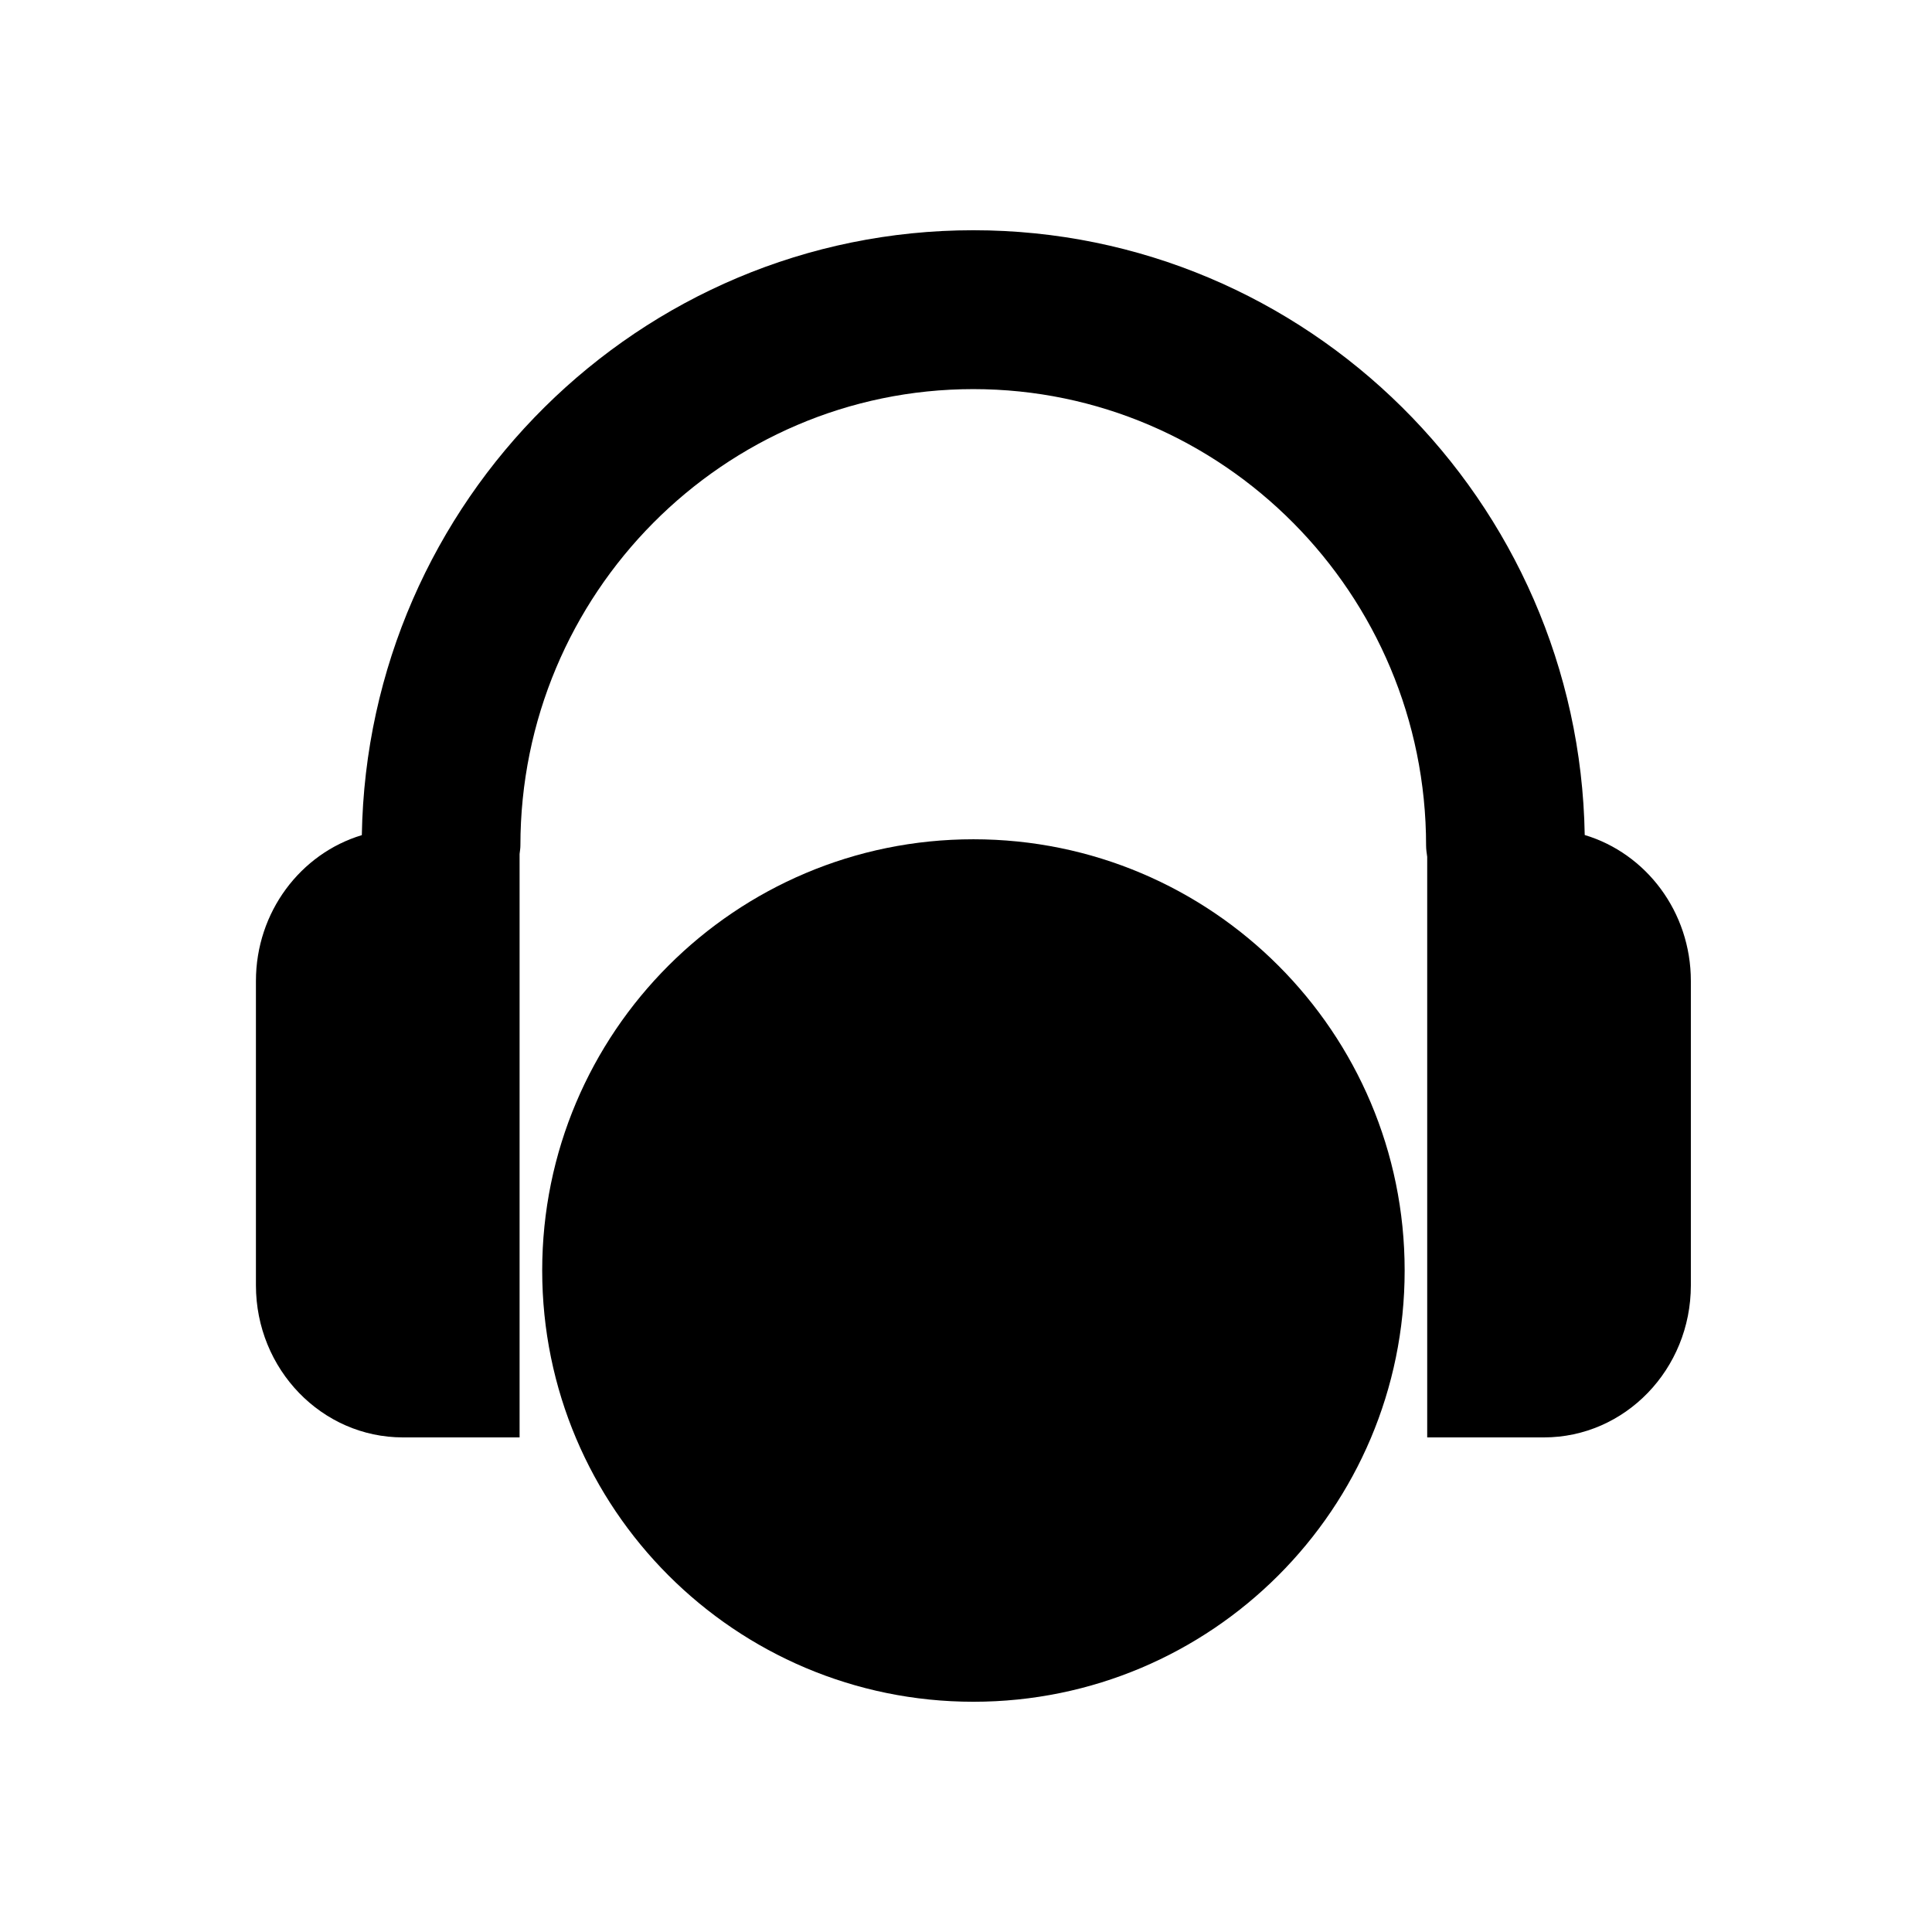
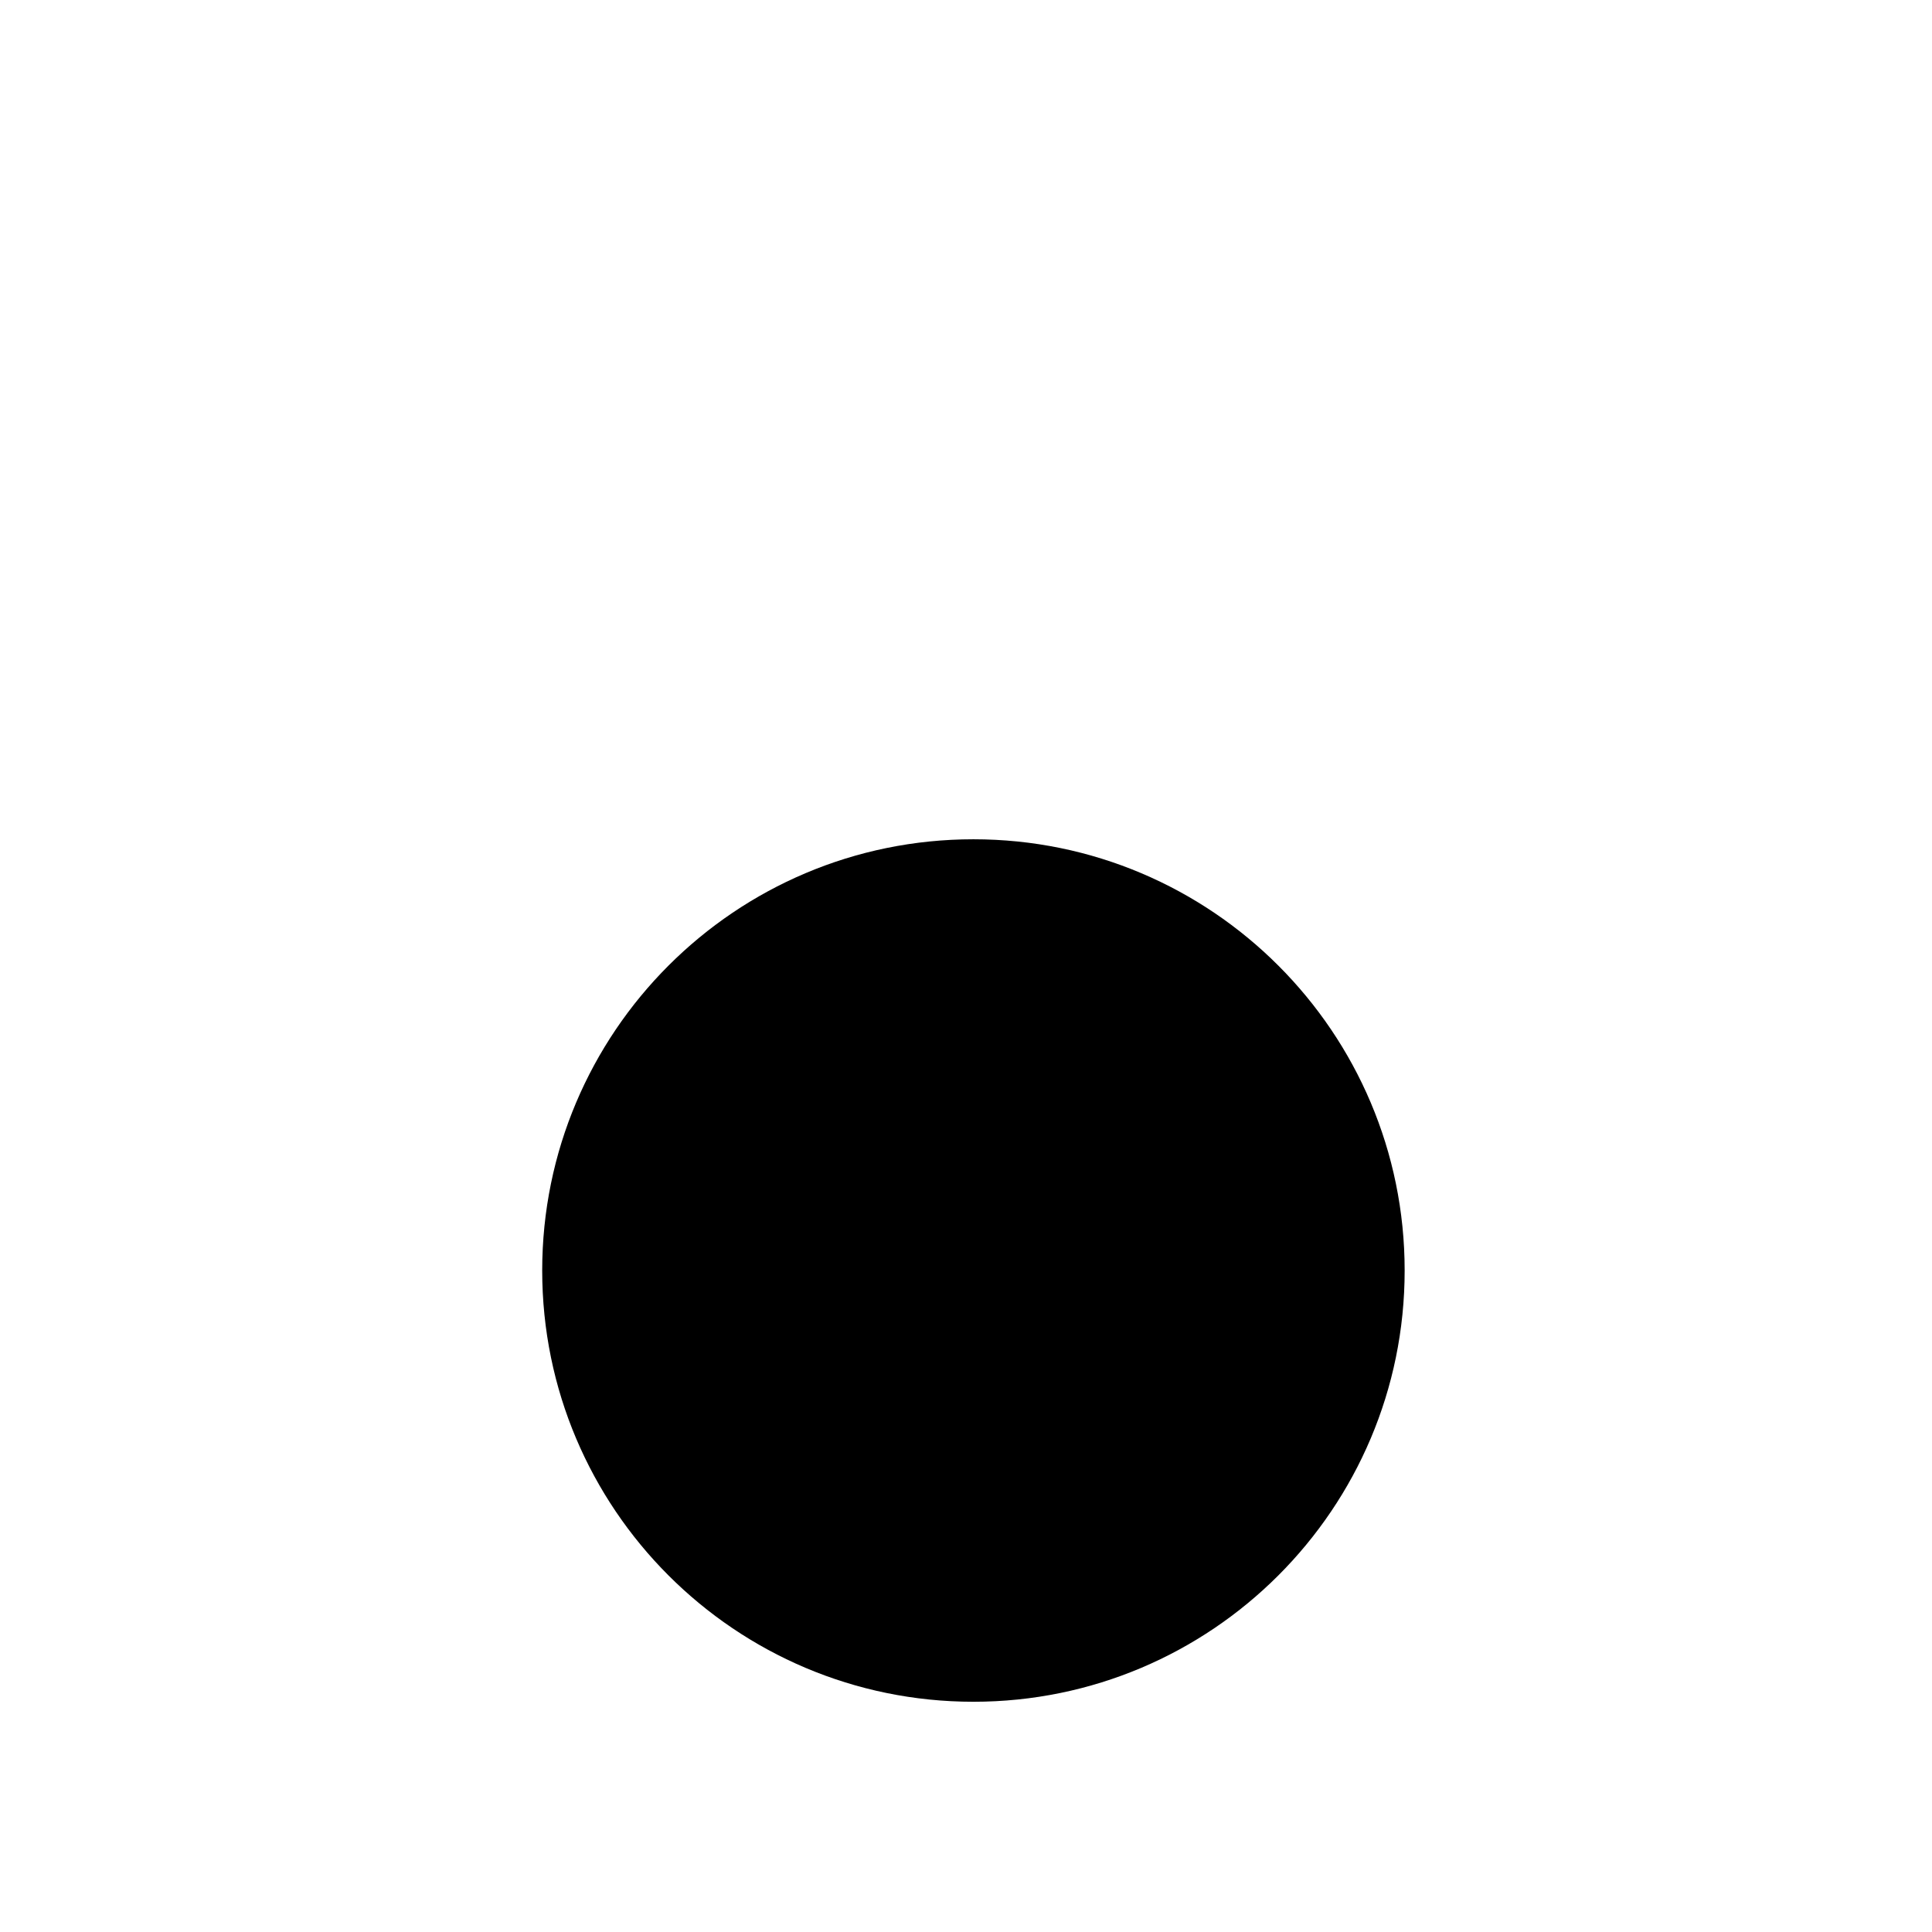
<svg xmlns="http://www.w3.org/2000/svg" version="1.1" id="Capa_1" x="0px" y="0px" width="64px" height="64px" viewBox="0 0 64 64" style="enable-background:new 0 0 64 64;" xml:space="preserve">
  <g>
-     <path d="M51.143,47.616c2.689,0,4.869-2.256,4.869-5.039V32.499c0-2.296-1.486-4.23-3.516-4.838   C52.309,16.583,43.297,7.627,32.242,7.627c-11.059,0-20.07,8.958-20.256,20.038c-2.025,0.609-3.508,2.542-3.508,4.834v10.078   c0,2.783,2.182,5.039,4.871,5.039h3.863V28.29c0.01-0.093,0.027-0.185,0.027-0.28c0-8.338,6.73-15.12,15.002-15.12   c8.269,0,15,6.782,15,15.12c0,0.128,0.02,0.251,0.037,0.374v19.232H51.143z" />
    <path d="M32.246,27.802c-7.889,0-14.285,6.396-14.285,14.285c0,7.889,6.396,14.286,14.285,14.286   c7.887,0,14.285-6.397,14.285-14.286C46.531,34.198,40.133,27.802,32.246,27.802z" />
  </g>
</svg>